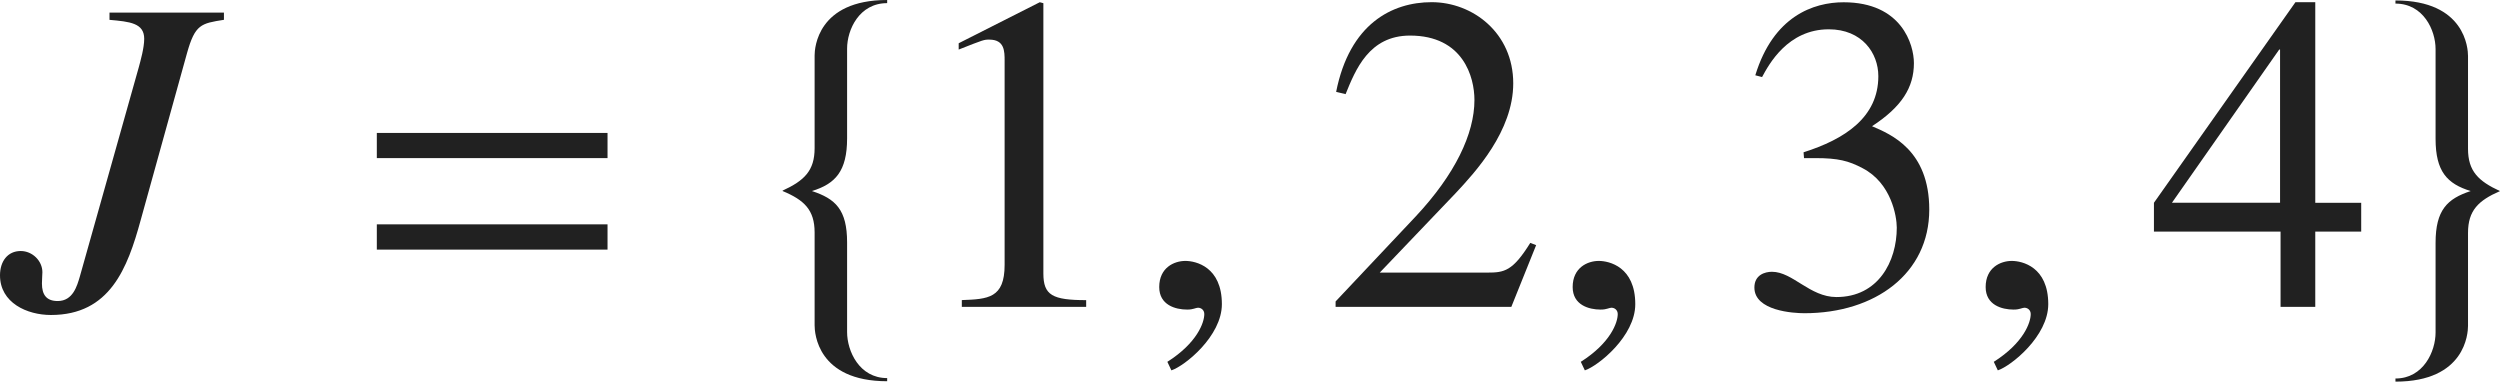
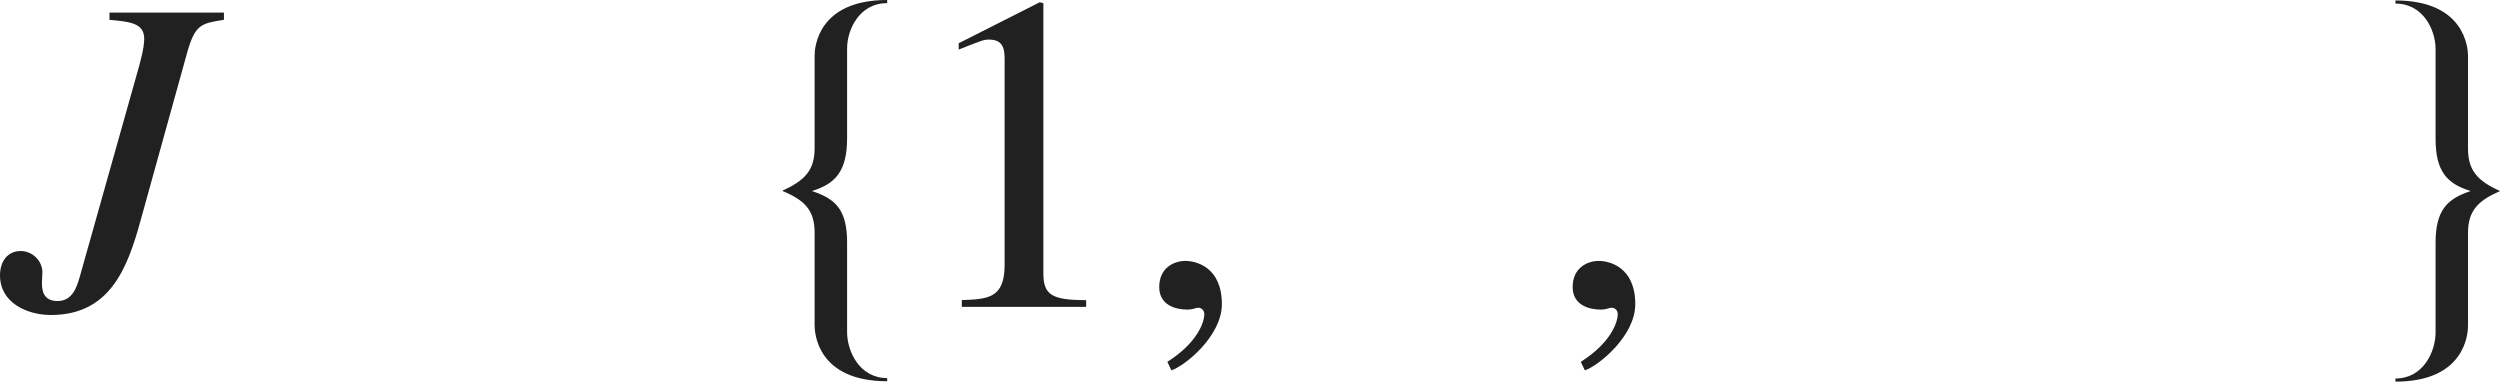
<svg xmlns="http://www.w3.org/2000/svg" version="1.1" id="レイヤー_1" x="0px" y="0px" viewBox="0 0 55.026 8.4" style="enable-background:new 0 0 55.026 8.4;" xml:space="preserve" preserveAspectRatio="xMinYMin meet">
  <g>
-     <path style="fill:#212121;" d="M4.929,0.436c-0.505,0.08-0.635,0.1-0.813,0.734L3.095,4.85C2.807,5.901,2.42,6.933,1.121,6.933   C0.595,6.933,0,6.665,0,6.06c0-0.308,0.168-0.535,0.456-0.535c0.258,0,0.477,0.218,0.477,0.466c0,0.06-0.01,0.148-0.01,0.248   c0,0.248,0.099,0.387,0.347,0.387c0.337,0,0.427-0.337,0.486-0.535l1.299-4.612c0.04-0.148,0.119-0.427,0.119-0.625   c0-0.347-0.317-0.377-0.764-0.417V0.277h2.519V0.436z" />
+     <path style="fill:#212121;" d="M4.929,0.436c-0.505,0.08-0.635,0.1-0.813,0.734L3.095,4.85C2.807,5.901,2.42,6.933,1.121,6.933   C0.595,6.933,0,6.665,0,6.06c0-0.308,0.168-0.535,0.456-0.535c0.258,0,0.477,0.218,0.477,0.466c0,0.06-0.01,0.148-0.01,0.248   c0,0.248,0.099,0.387,0.347,0.387c0.337,0,0.427-0.337,0.486-0.535l1.299-4.612c0.04-0.148,0.119-0.427,0.119-0.625   c0-0.347-0.317-0.377-0.764-0.417V0.277h2.519z" />
  </g>
  <g>
-     <path style="fill:#212121;" d="M8.294,3.48V2.926h5.078V3.48H8.294z M8.294,5.494V4.938h5.078v0.556H8.294z" />
-   </g>
+     </g>
  <g>
    <path style="fill:#212121;" d="M17.93,7.16V5.117c0-0.496-0.228-0.714-0.704-0.912v-0.01c0.476-0.219,0.704-0.437,0.704-0.933V1.22   c0-0.159,0.06-1.22,1.597-1.22v0.069c-0.615,0-0.882,0.585-0.882,1.001v1.975c0,0.724-0.258,1.001-0.774,1.16   c0.516,0.169,0.774,0.406,0.774,1.131V7.31c0,0.416,0.268,1.012,0.882,1.012v0.069C17.989,8.391,17.93,7.329,17.93,7.16z" />
  </g>
  <g>
    <path style="fill:#212121;" d="M21.17,6.605c0.575-0.021,0.942-0.04,0.942-0.774V1.339c0-0.209,0-0.467-0.337-0.467   c-0.119,0-0.119,0-0.674,0.219V0.952l1.785-0.903l0.079,0.021v5.95c0,0.477,0.199,0.586,0.942,0.586v0.148H21.17V6.605z" />
  </g>
  <g>
    <path style="fill:#212121;" d="M25.783,8.152l-0.089-0.188c0.655-0.416,0.813-0.863,0.813-1.051c0-0.09-0.069-0.14-0.139-0.14   c-0.02,0-0.049,0.01-0.089,0.021c-0.03,0.01-0.08,0.02-0.149,0.02c-0.258,0-0.615-0.1-0.615-0.496c0-0.427,0.328-0.575,0.576-0.575   c0.228,0,0.803,0.129,0.803,0.952C26.894,7.398,26.08,8.053,25.783,8.152z" />
  </g>
  <g>
-     <path style="fill:#212121;" d="M33.265,6.754h-3.868V6.635l1.766-1.874c0.863-0.923,1.29-1.815,1.29-2.56   c0-0.506-0.248-1.418-1.418-1.418c-0.903,0-1.2,0.754-1.418,1.289l-0.208-0.05c0.297-1.497,1.229-1.974,2.103-1.974   c0.902,0,1.795,0.675,1.795,1.786c0,1.051-0.833,1.953-1.27,2.42L30.369,6h2.371c0.367,0,0.555-0.029,0.942-0.654l0.129,0.05   L33.265,6.754z" />
-   </g>
+     </g>
  <g>
    <path style="fill:#212121;" d="M34.883,8.152l-0.089-0.188c0.655-0.416,0.813-0.863,0.813-1.051c0-0.09-0.069-0.14-0.139-0.14   c-0.02,0-0.049,0.01-0.089,0.021c-0.03,0.01-0.08,0.02-0.149,0.02c-0.258,0-0.615-0.1-0.615-0.496c0-0.427,0.327-0.575,0.575-0.575   c0.228,0,0.803,0.129,0.803,0.952C35.994,7.398,35.18,8.053,34.883,8.152z" />
  </g>
  <g>
-     <path style="fill:#212121;" d="M39.697,3.352c0.902-0.287,1.646-0.764,1.646-1.676c0-0.506-0.357-1.031-1.091-1.031   c-0.902,0-1.319,0.773-1.468,1.051l-0.149-0.039c0.397-1.3,1.279-1.607,1.944-1.607c1.28,0,1.547,0.933,1.547,1.339   c0,0.536-0.268,0.963-0.922,1.389c0.417,0.179,1.26,0.526,1.26,1.835c0,1.408-1.19,2.281-2.748,2.281   c-0.238,0-1.101-0.05-1.101-0.565c0-0.277,0.229-0.347,0.387-0.347c0.456,0,0.833,0.556,1.418,0.556   c0.922,0,1.329-0.784,1.329-1.527c0-0.248-0.119-0.982-0.754-1.31C40.689,3.54,40.461,3.48,39.955,3.48h-0.248L39.697,3.352z" />
-   </g>
+     </g>
  <g>
-     <path style="fill:#212121;" d="M43.973,8.152l-0.089-0.188c0.655-0.416,0.813-0.863,0.813-1.051c0-0.09-0.069-0.14-0.139-0.14   c-0.02,0-0.049,0.01-0.089,0.021c-0.03,0.01-0.08,0.02-0.149,0.02c-0.258,0-0.615-0.1-0.615-0.496c0-0.427,0.327-0.575,0.575-0.575   c0.228,0,0.803,0.129,0.803,0.952C45.083,7.398,44.27,8.053,43.973,8.152z" />
-   </g>
+     </g>
  <g>
-     <path style="fill:#212121;" d="M51.971,5.098h-1.011v1.656h-0.764V5.098h-2.787V4.463l3.114-4.414h0.437v4.414h1.011V5.098z    M50.186,1.091h-0.02l-2.361,3.372h2.38V1.091z" />
-   </g>
+     </g>
  <g>
    <path style="fill:#212121;" d="M54.322,5.127v2.044c0,0.168-0.06,1.229-1.597,1.229V8.331c0.615,0,0.883-0.596,0.883-1.012V5.346   c0-0.725,0.258-0.972,0.773-1.141c-0.516-0.159-0.773-0.427-0.773-1.15V1.081c0-0.417-0.268-1.002-0.883-1.002V0.01   c1.537,0,1.597,1.061,1.597,1.22v2.043c0,0.496,0.229,0.714,0.704,0.933C54.551,4.413,54.322,4.632,54.322,5.127z" />
  </g>
</svg>